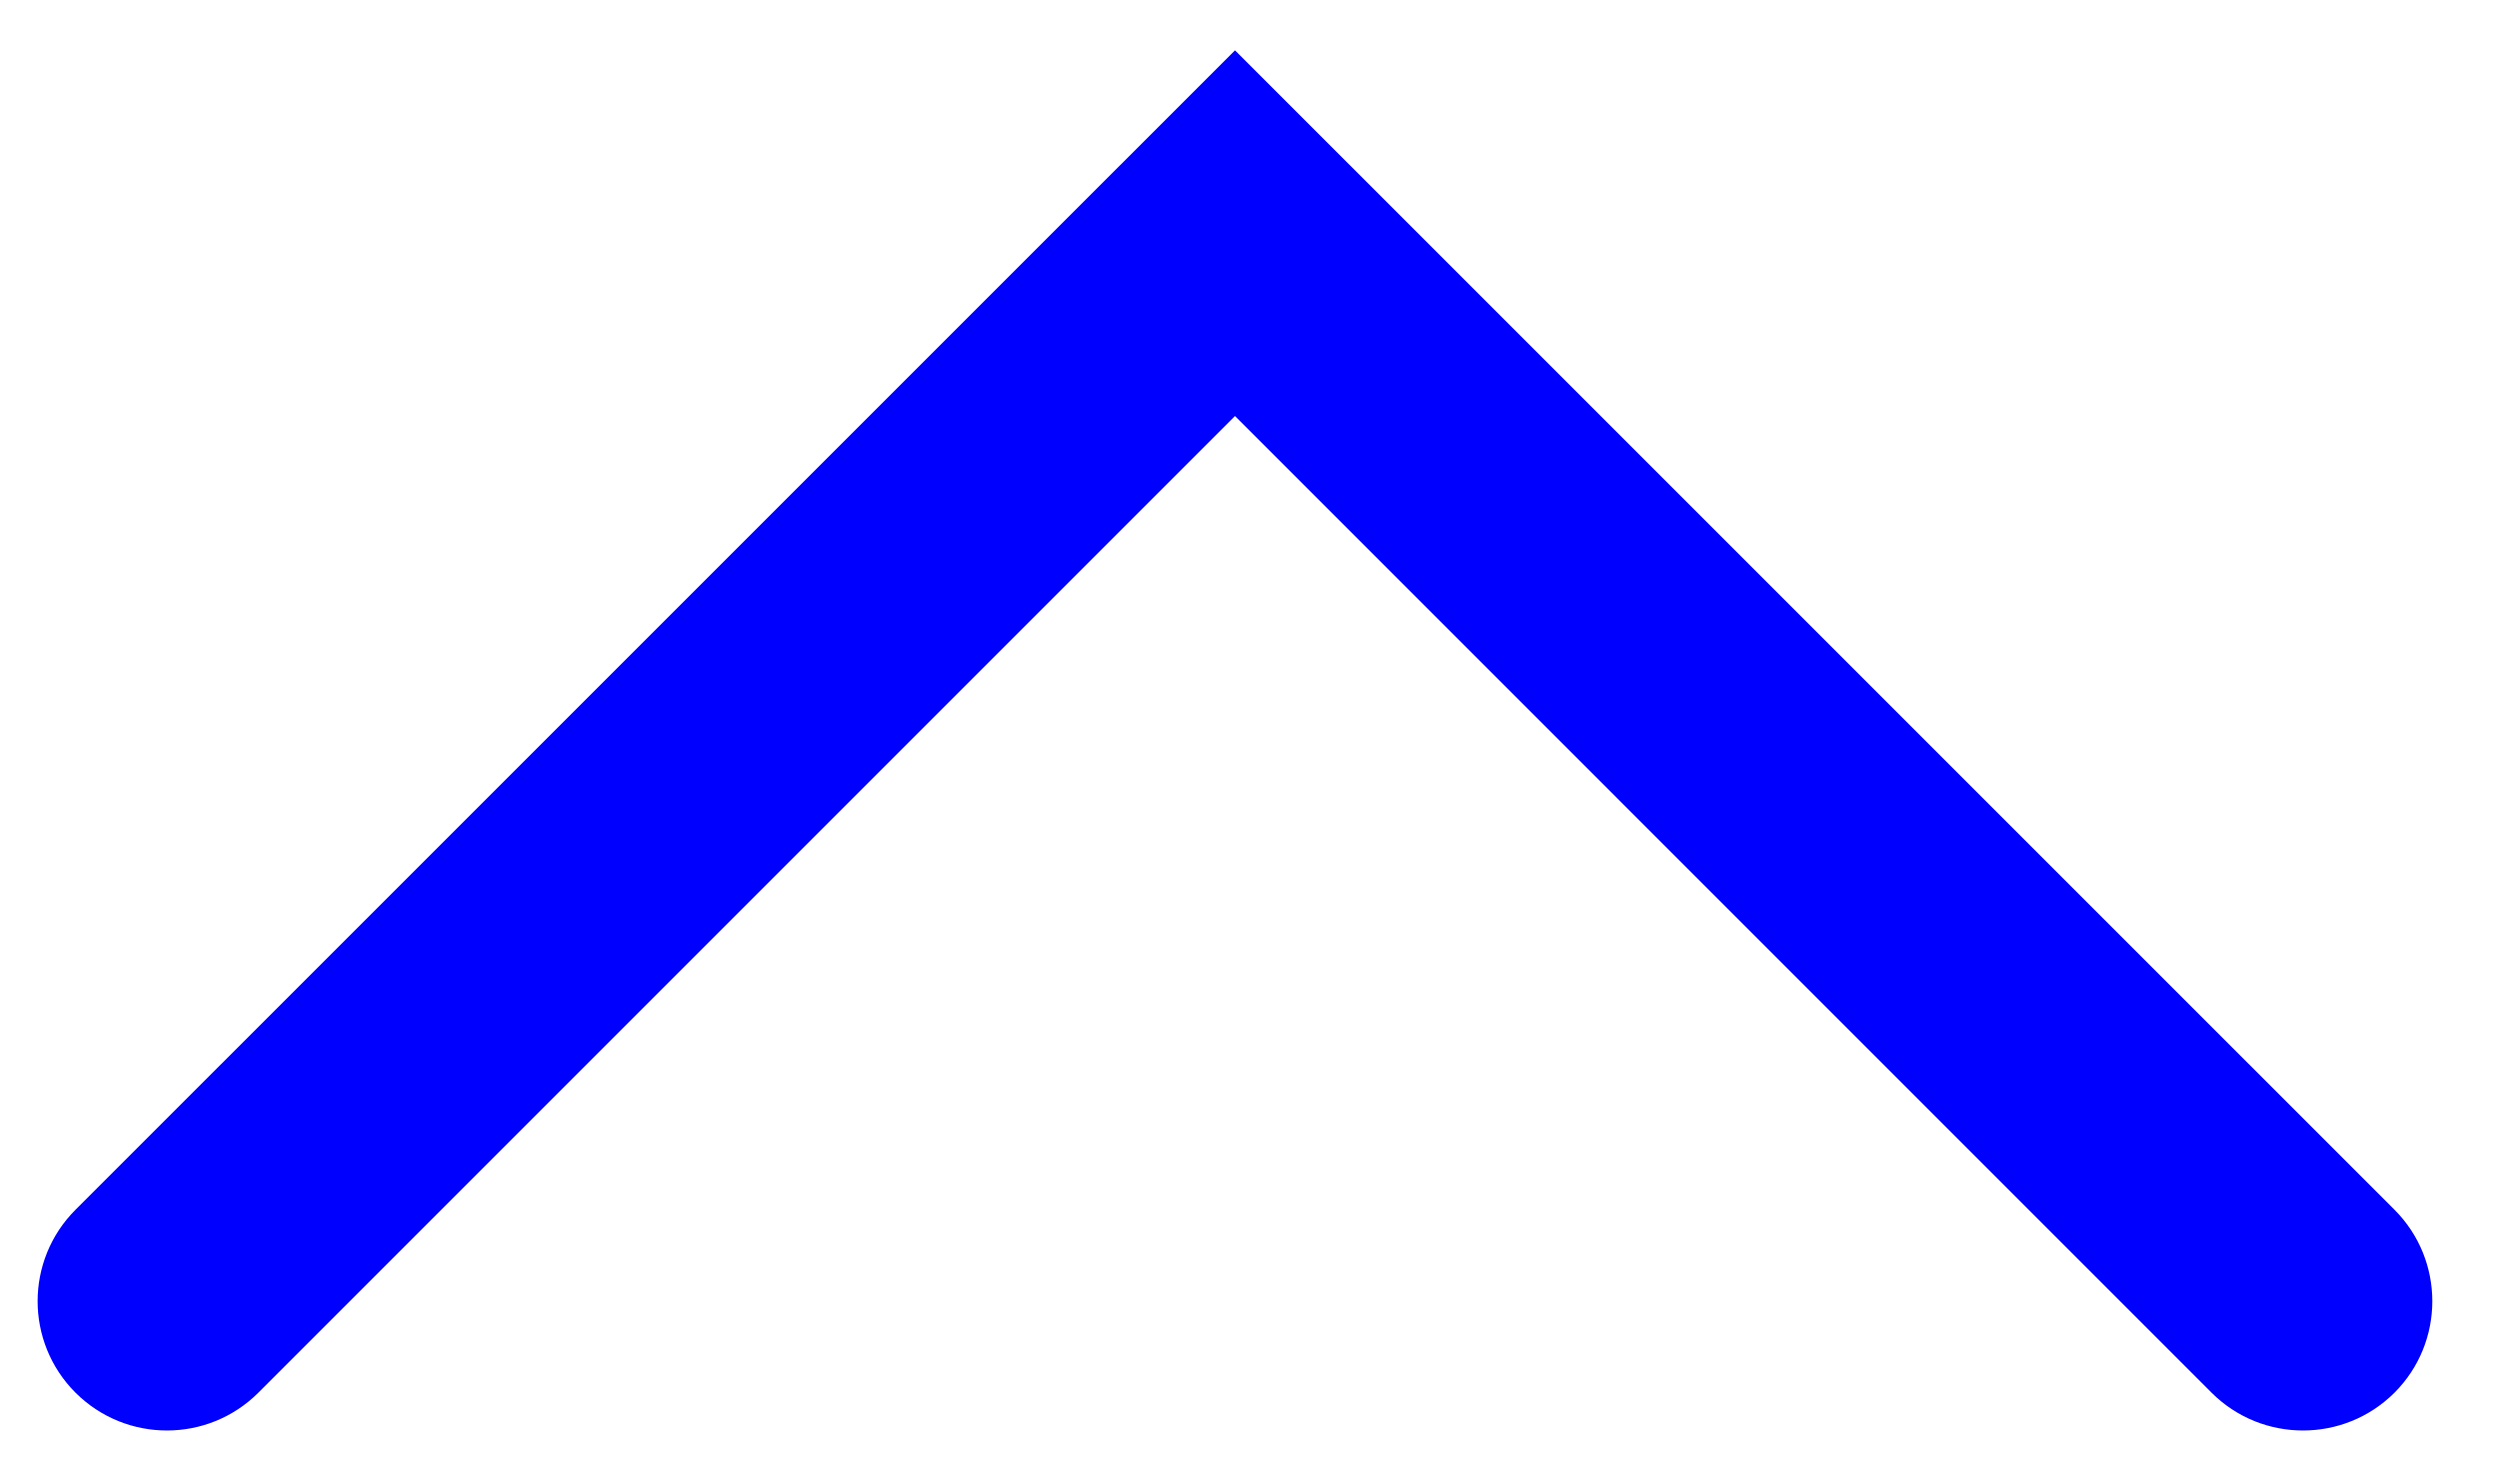
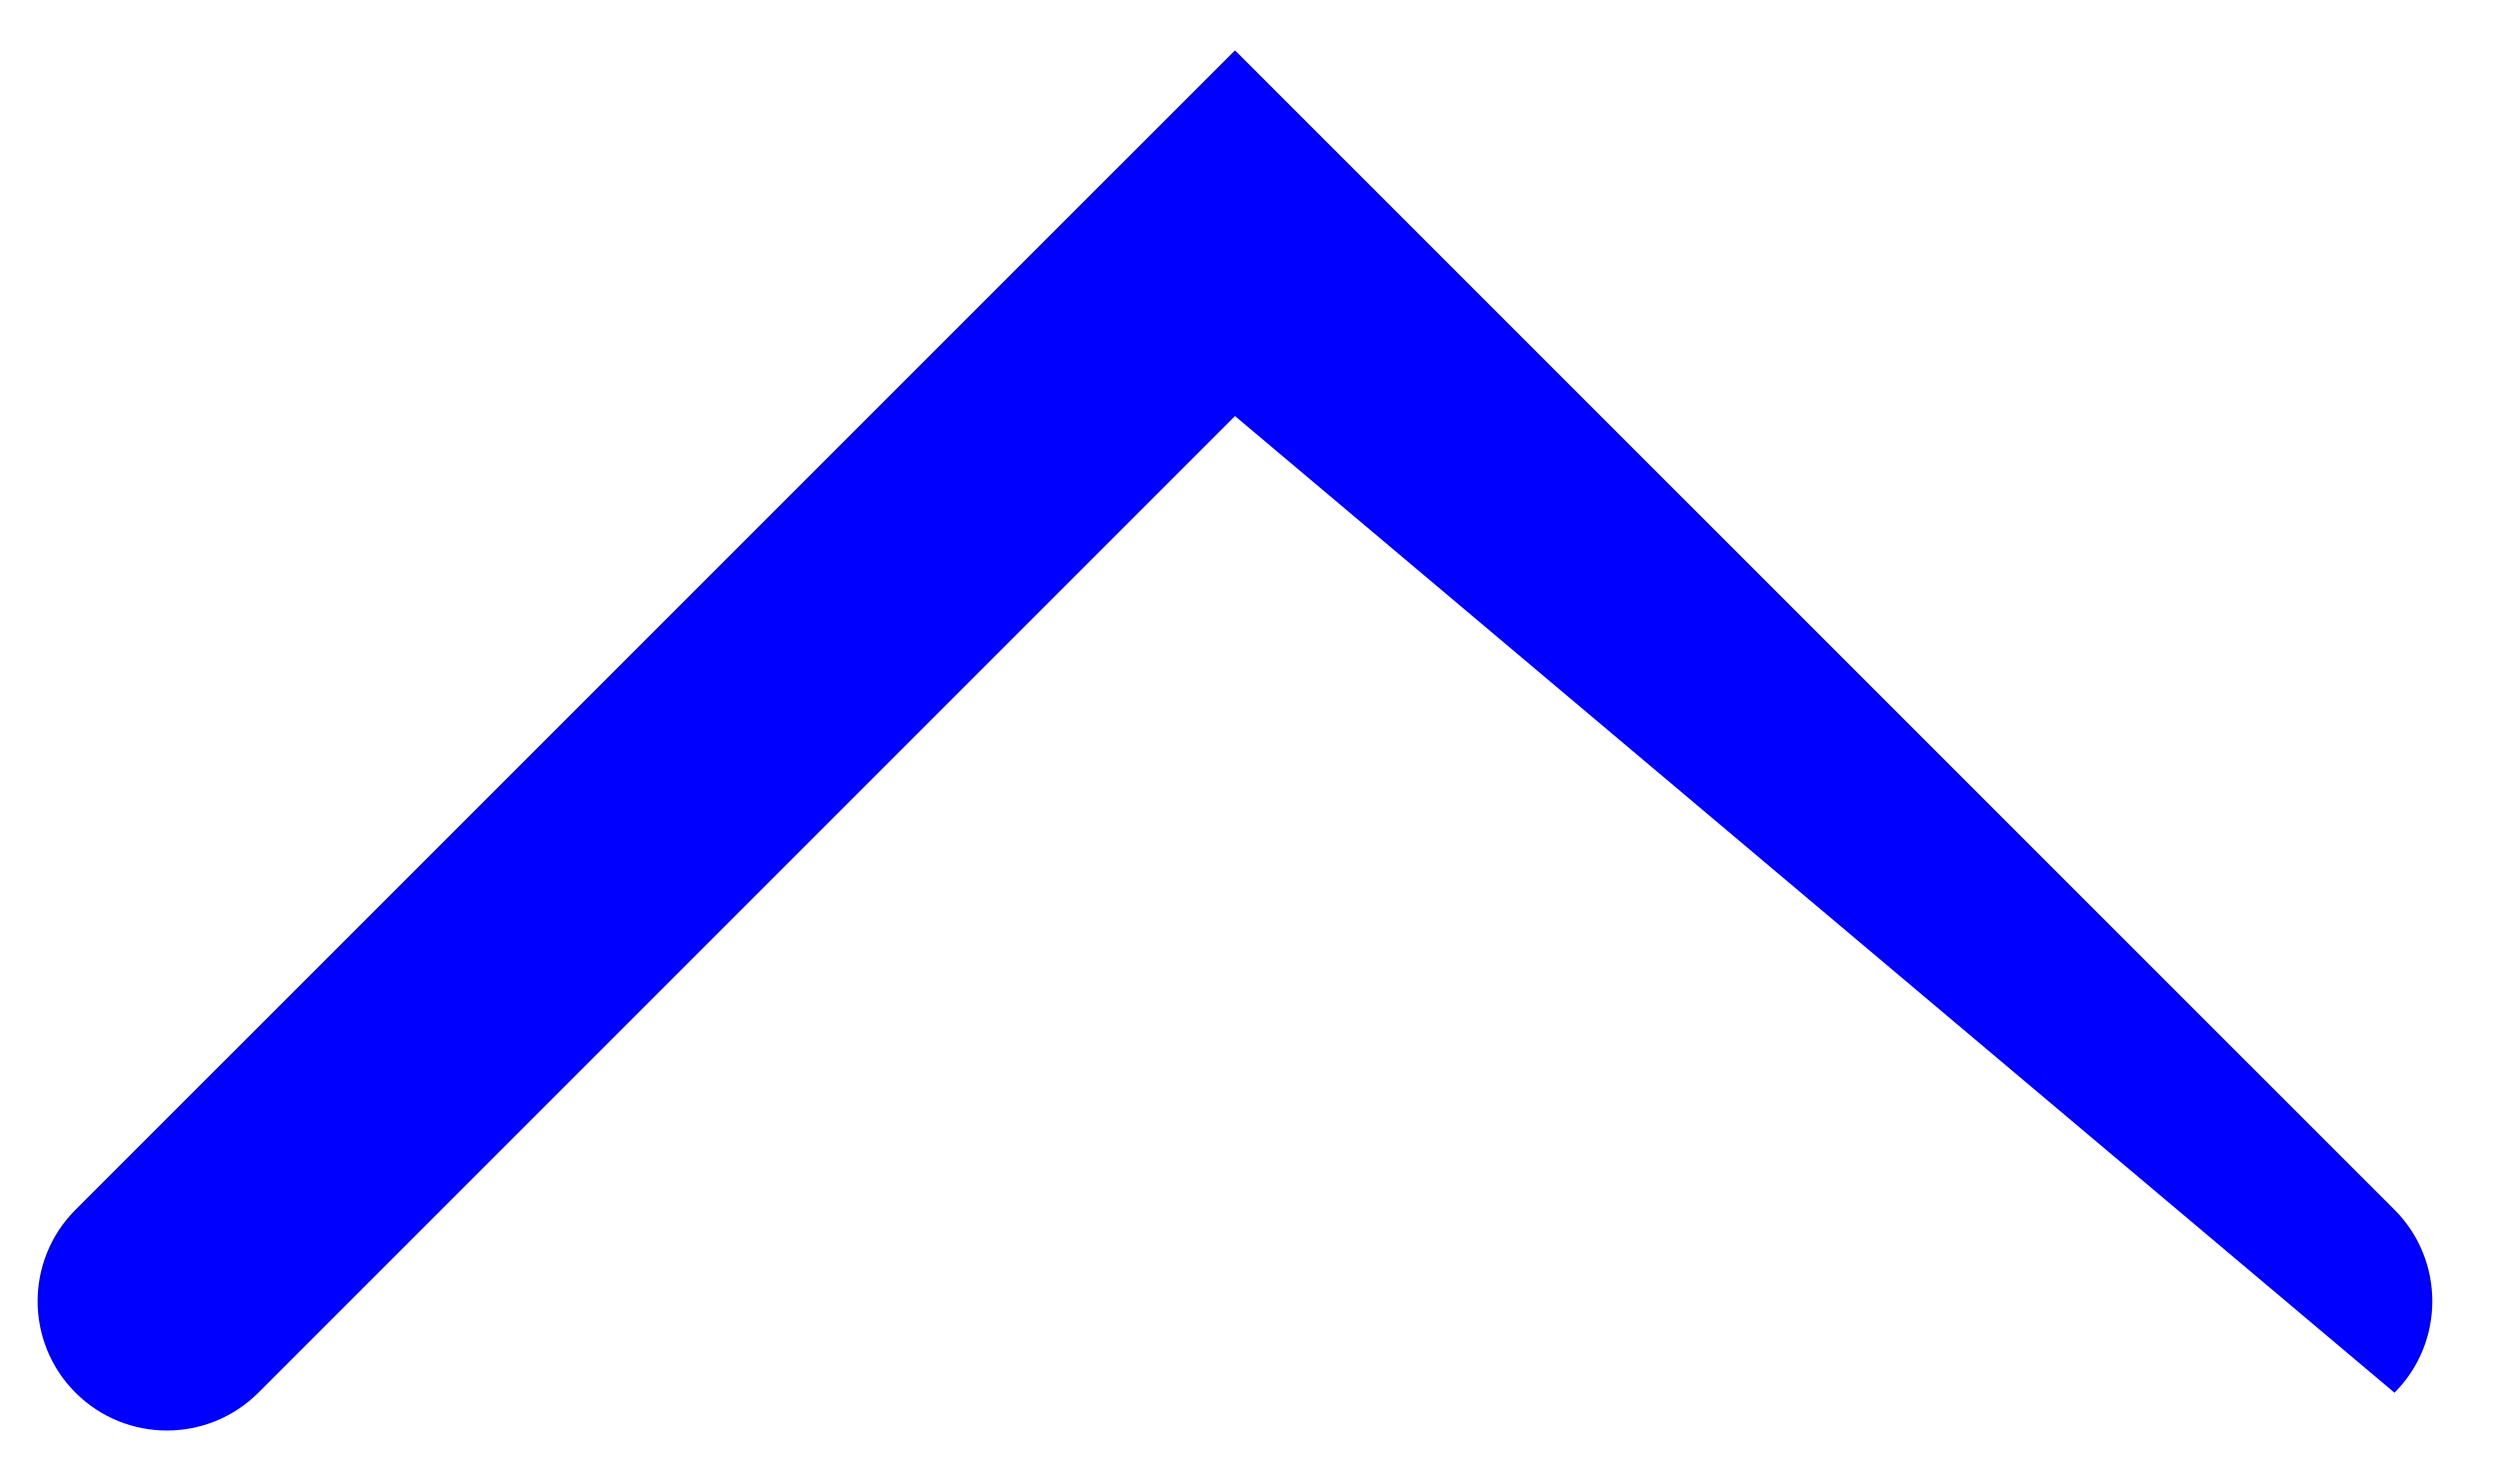
<svg xmlns="http://www.w3.org/2000/svg" width="29" height="17" viewBox="0 0 29 17" fill="none">
-   <path fill-rule="evenodd" clip-rule="evenodd" d="M14.326 0.584L27.776 14.033C28.361 14.619 28.361 15.569 27.776 16.155C27.19 16.74 26.24 16.74 25.654 16.155L14.326 4.826L2.997 16.155C2.411 16.74 1.462 16.74 0.876 16.155C0.29 15.569 0.29 14.619 0.876 14.033L14.326 0.584Z" fill="#0000FF" />
+   <path fill-rule="evenodd" clip-rule="evenodd" d="M14.326 0.584L27.776 14.033C28.361 14.619 28.361 15.569 27.776 16.155L14.326 4.826L2.997 16.155C2.411 16.74 1.462 16.74 0.876 16.155C0.29 15.569 0.29 14.619 0.876 14.033L14.326 0.584Z" fill="#0000FF" />
</svg>